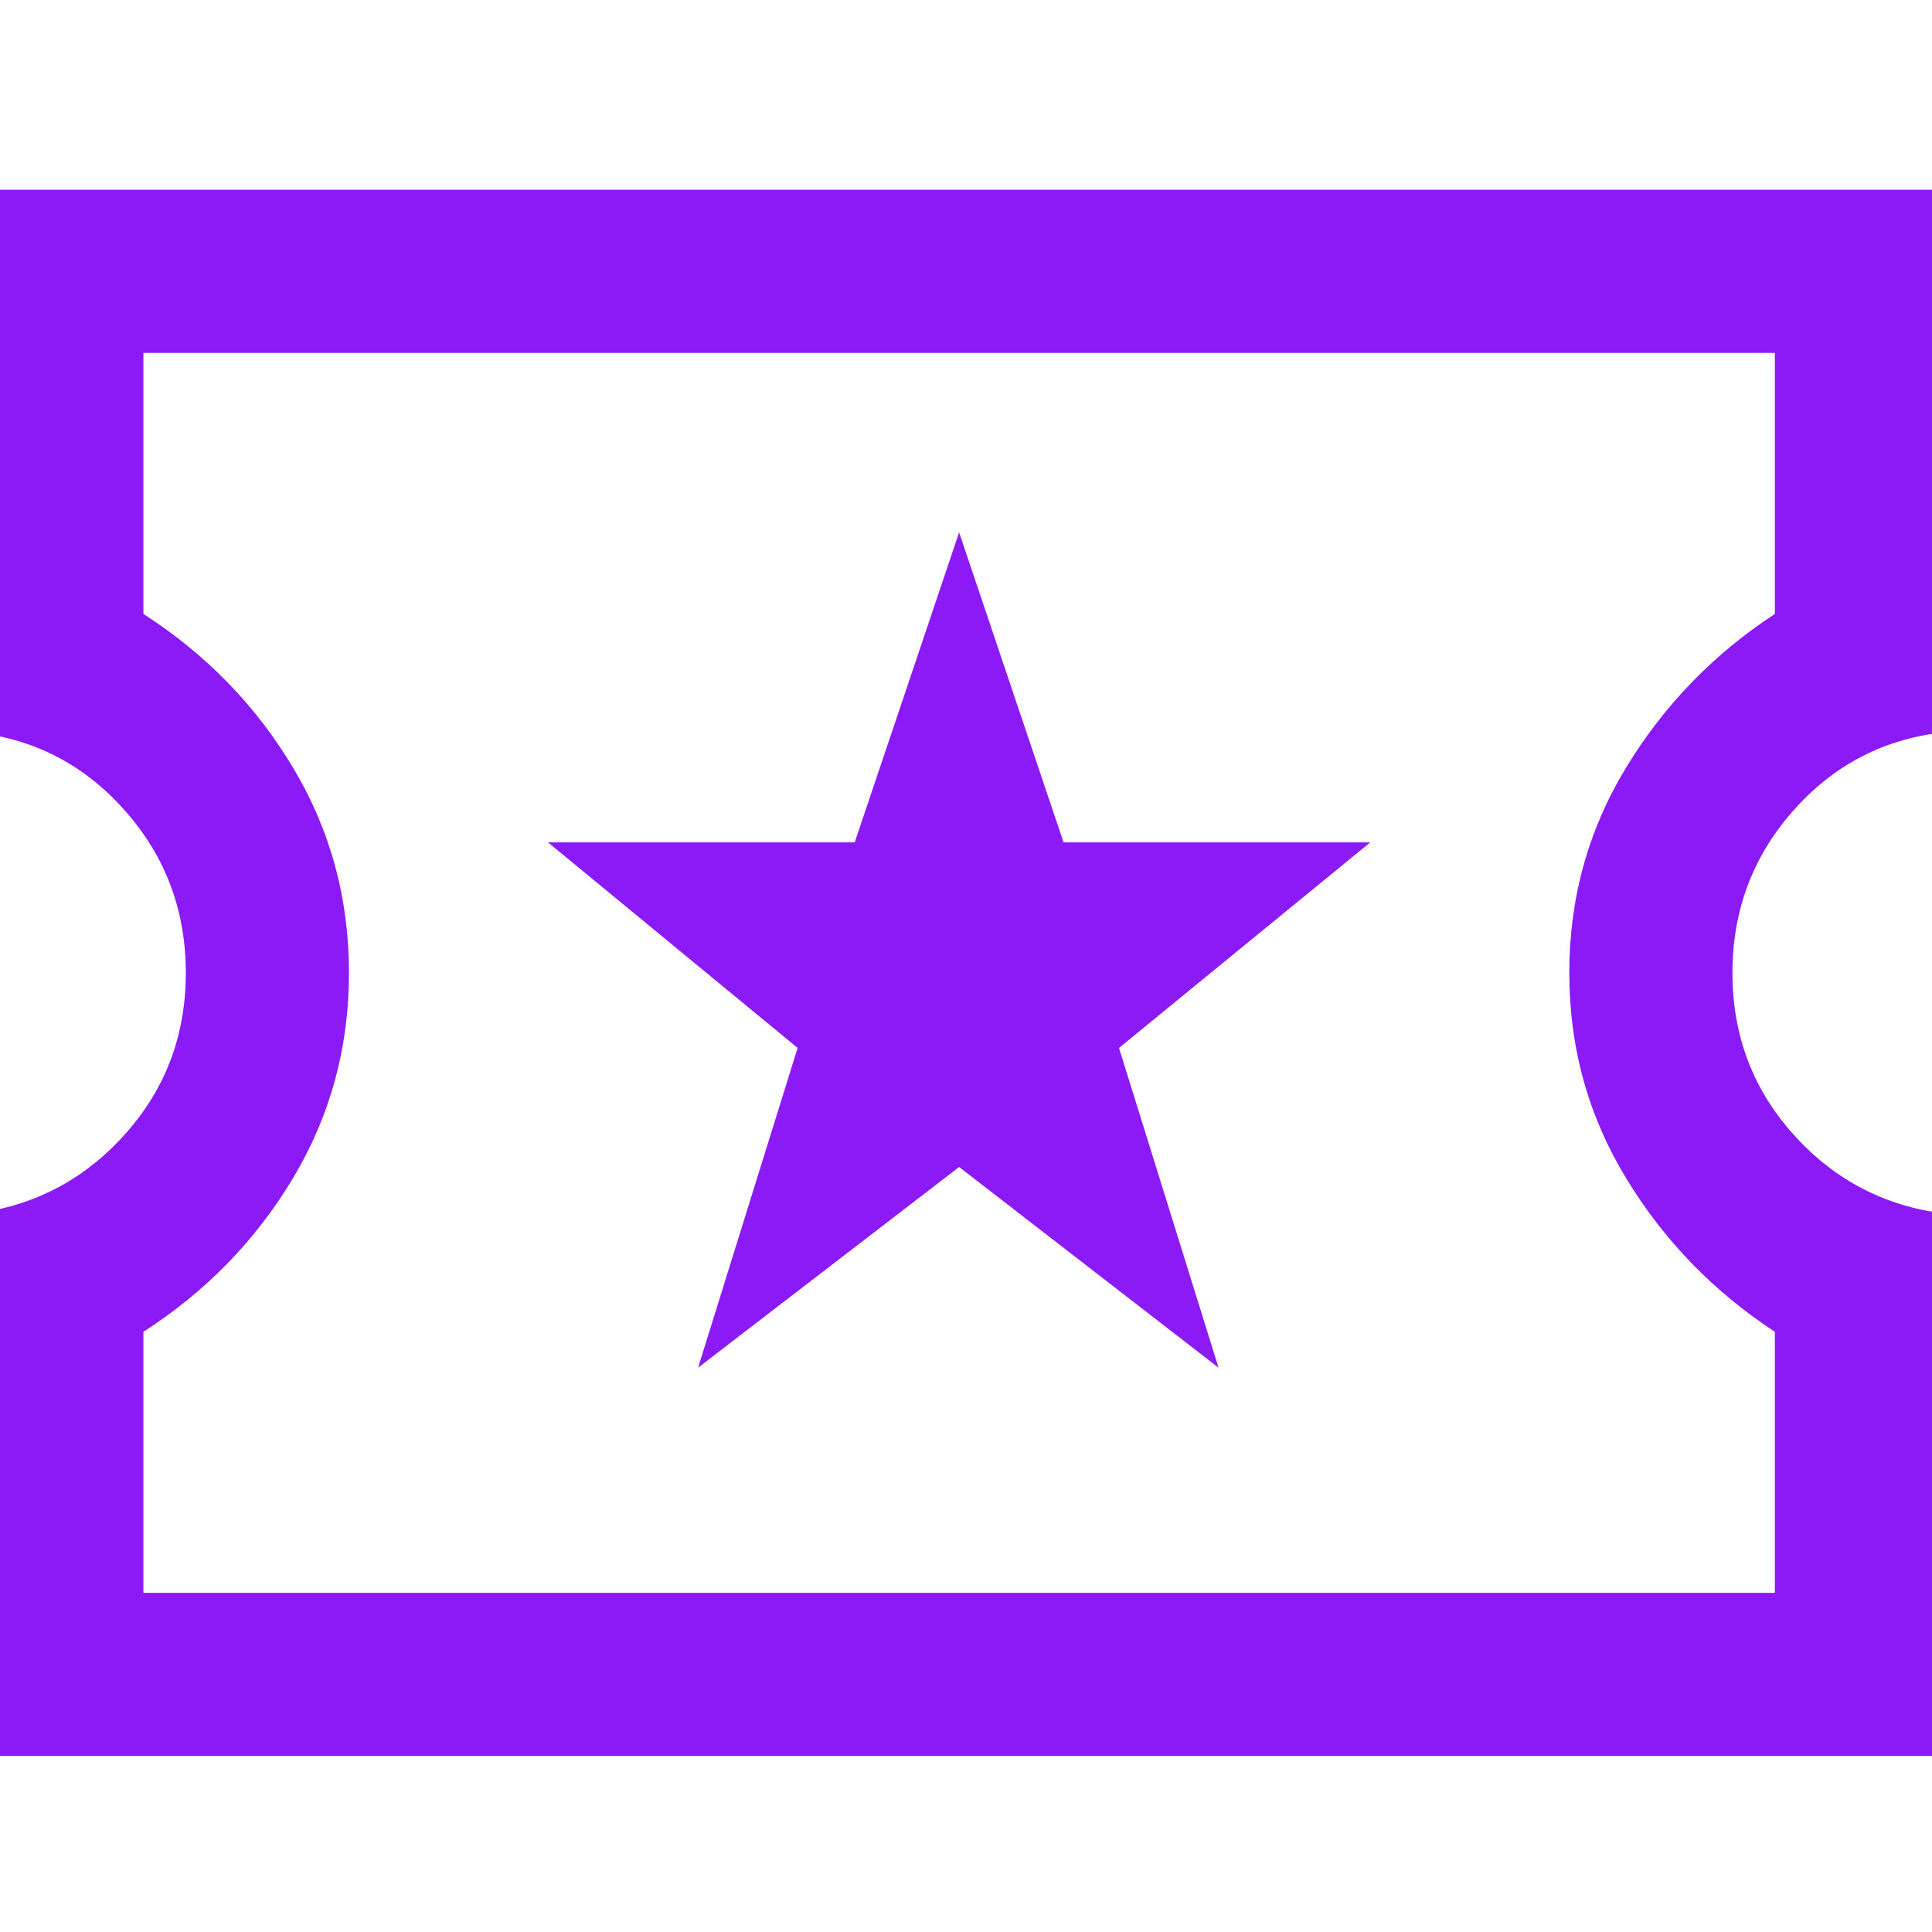
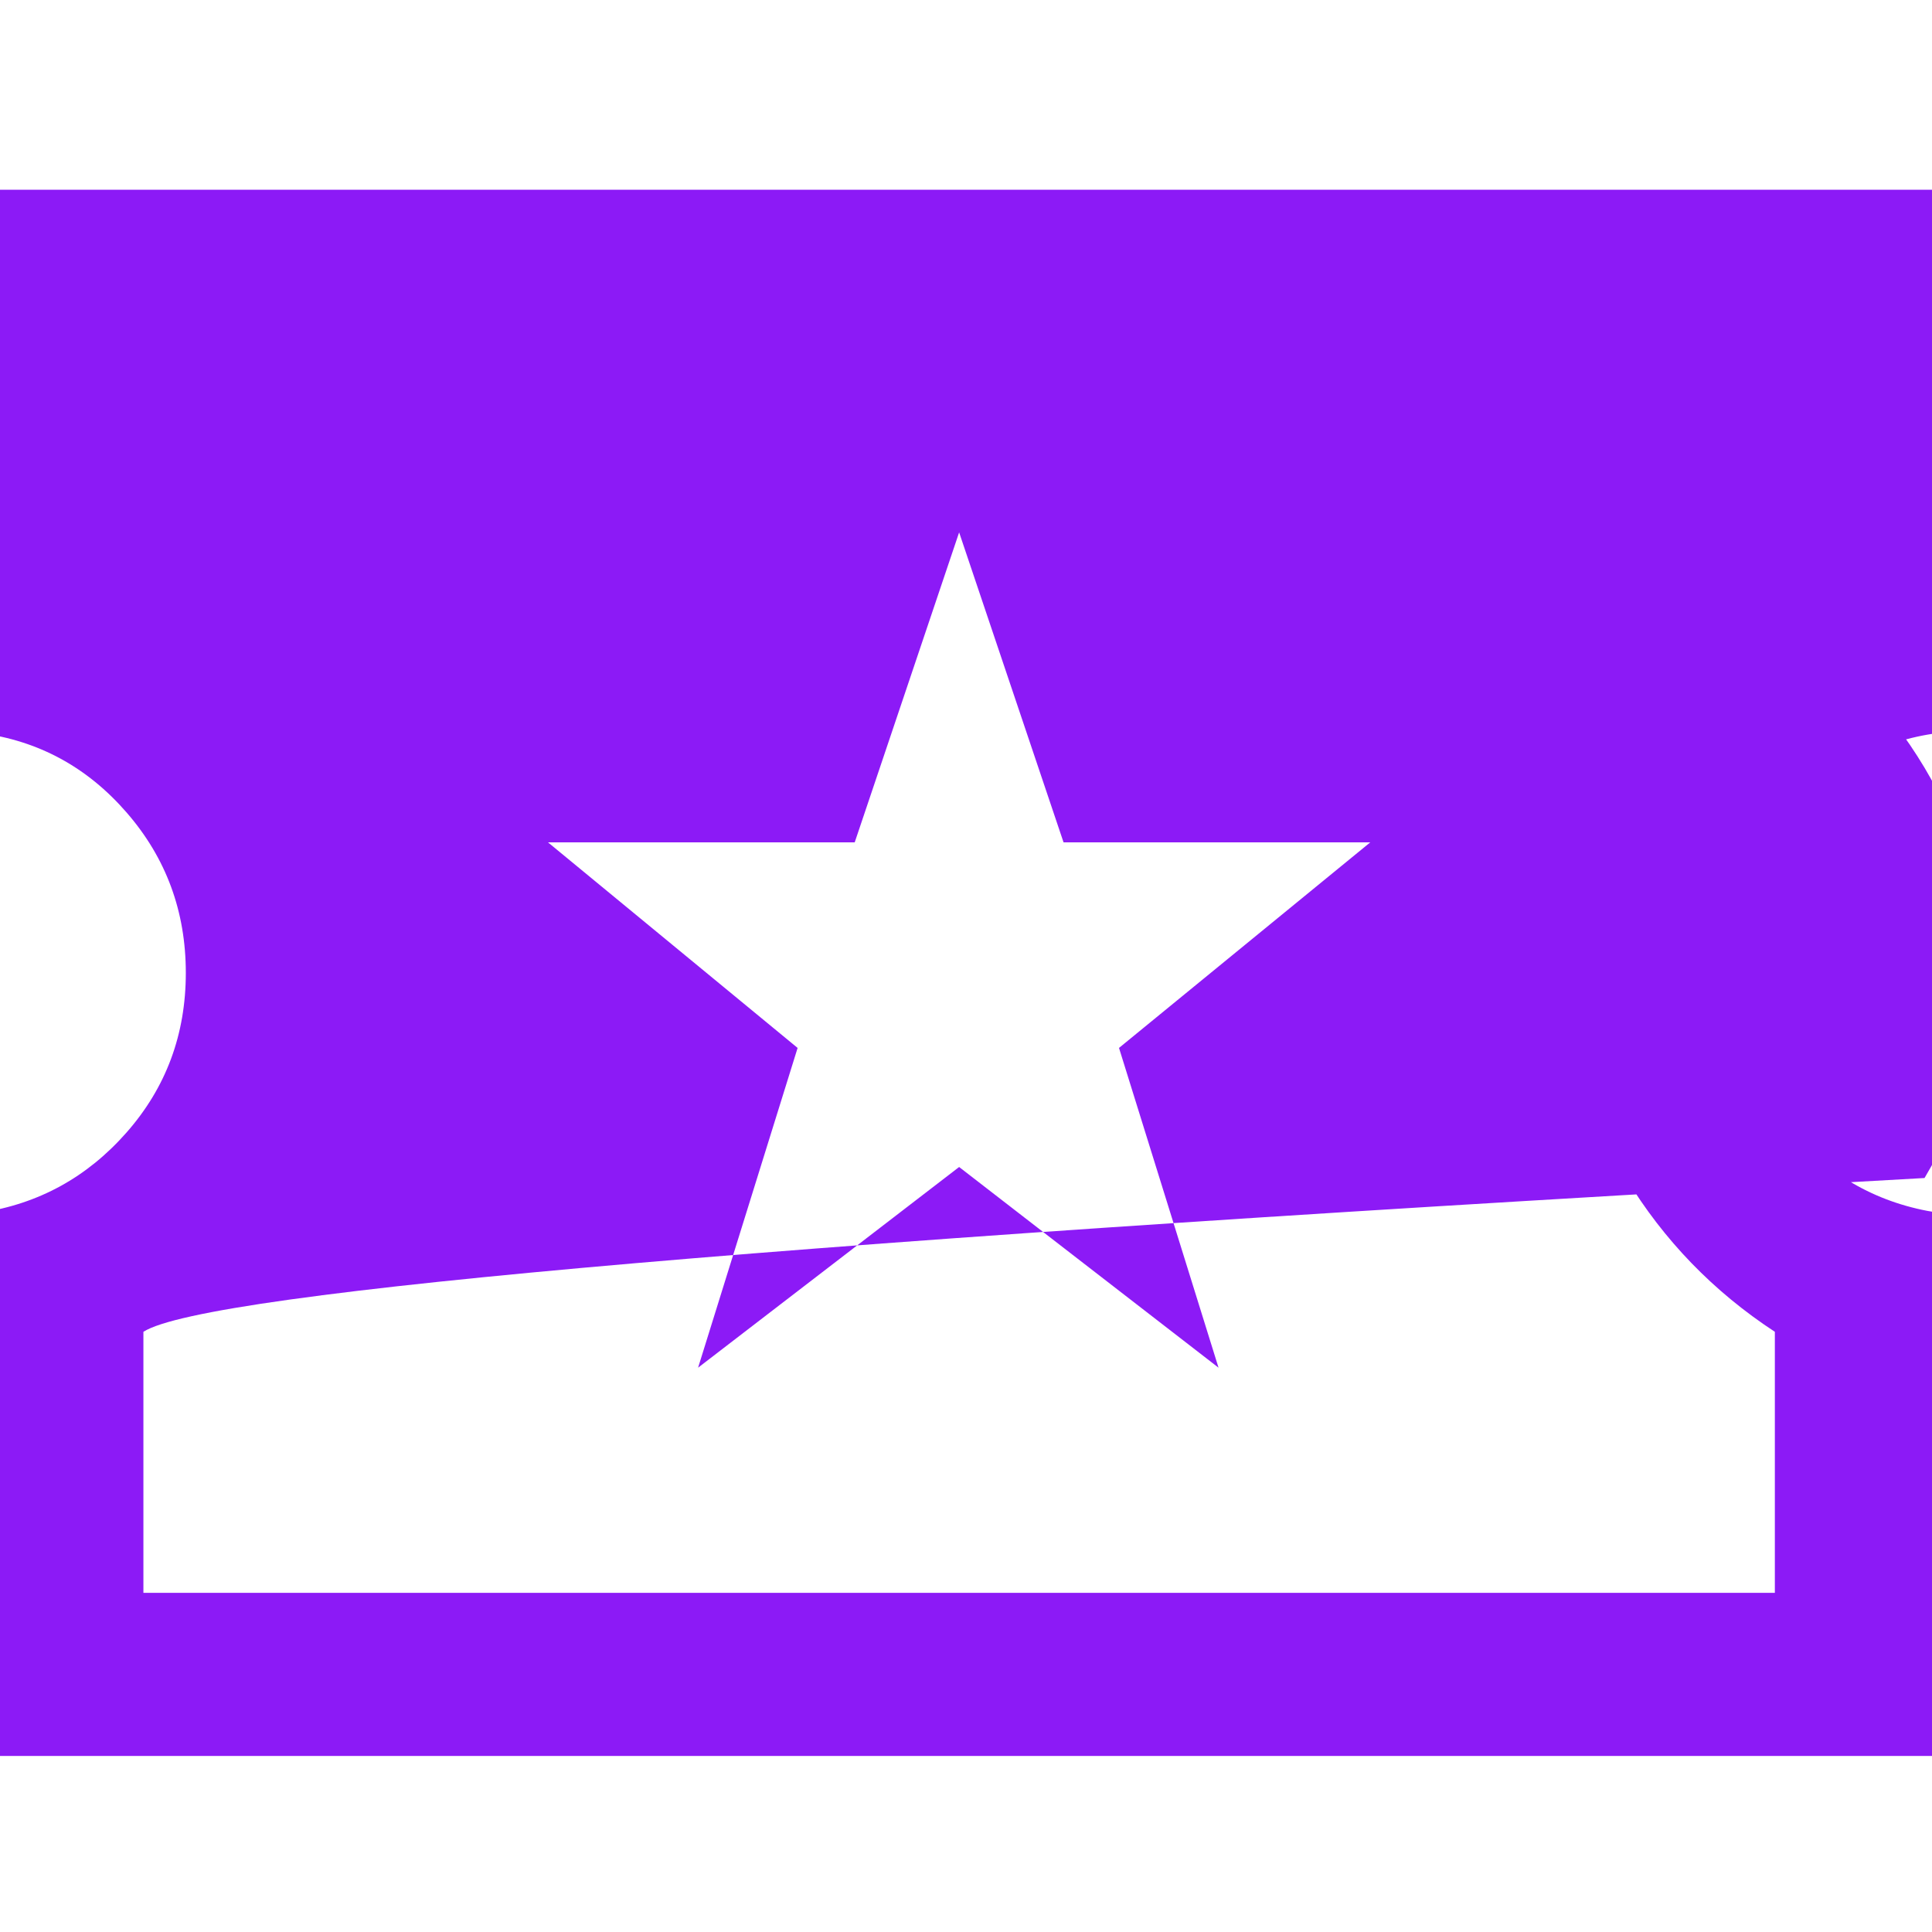
<svg xmlns="http://www.w3.org/2000/svg" width="45" height="45" viewBox="0 0 45 45" version="1.1" id="svg1" xml:space="preserve">
  <defs id="defs1" />
  <g id="layer1" transform="translate(-1.176,-31.653)">
    <g style="fill:#8c1af6" id="g1" transform="matrix(0.057,0,0,0.057,-3.844,81.673)">
-       <path d="m 373.33,-318.67 106.67,-82 106,82 -40.67,-130.66 102.67,-84 H 522.67 L 480,-660 437.33,-533.33 H 312 l 102,84 z M 80,-160 v -222 q 35.67,-5.33 59.83,-32.83 Q 164,-442.33 164,-480 164,-517.67 139.83,-545.5 115.67,-573.33 80,-578 v -222 h 800 v 222 q -35.67,4.67 -59.83,32.5 -24.17,27.83 -24.17,65.5 0,37.67 24.17,65.17 24.16,27.5 59.83,32.83 v 222 z m 66.67,-66.67 H 813.33 V -333.33 Q 775.67,-358 752.5,-396.17 729.33,-434.33 729.33,-480 q 0,-45.67 23.17,-83.83 23.17,-38.17 60.83,-62.84 V -733.33 H 146.67 v 106.66 q 38.33,24.67 61.16,62.84 22.84,38.16 22.84,83.83 0,45.67 -22.84,83.83 Q 185,-358 146.67,-333.33 Z M 480,-480 Z" id="path1" />
+       <path d="m 373.33,-318.67 106.67,-82 106,82 -40.67,-130.66 102.67,-84 H 522.67 L 480,-660 437.33,-533.33 H 312 l 102,84 z M 80,-160 v -222 q 35.67,-5.33 59.83,-32.83 Q 164,-442.33 164,-480 164,-517.67 139.83,-545.5 115.67,-573.33 80,-578 v -222 h 800 v 222 q -35.67,4.67 -59.83,32.5 -24.17,27.83 -24.17,65.5 0,37.67 24.17,65.17 24.16,27.5 59.83,32.83 v 222 z m 66.67,-66.67 H 813.33 V -333.33 Q 775.67,-358 752.5,-396.17 729.33,-434.33 729.33,-480 q 0,-45.67 23.17,-83.83 23.17,-38.17 60.83,-62.84 V -733.33 v 106.66 q 38.33,24.67 61.16,62.84 22.84,38.16 22.84,83.83 0,45.67 -22.84,83.83 Q 185,-358 146.67,-333.33 Z M 480,-480 Z" id="path1" />
    </g>
  </g>
</svg>